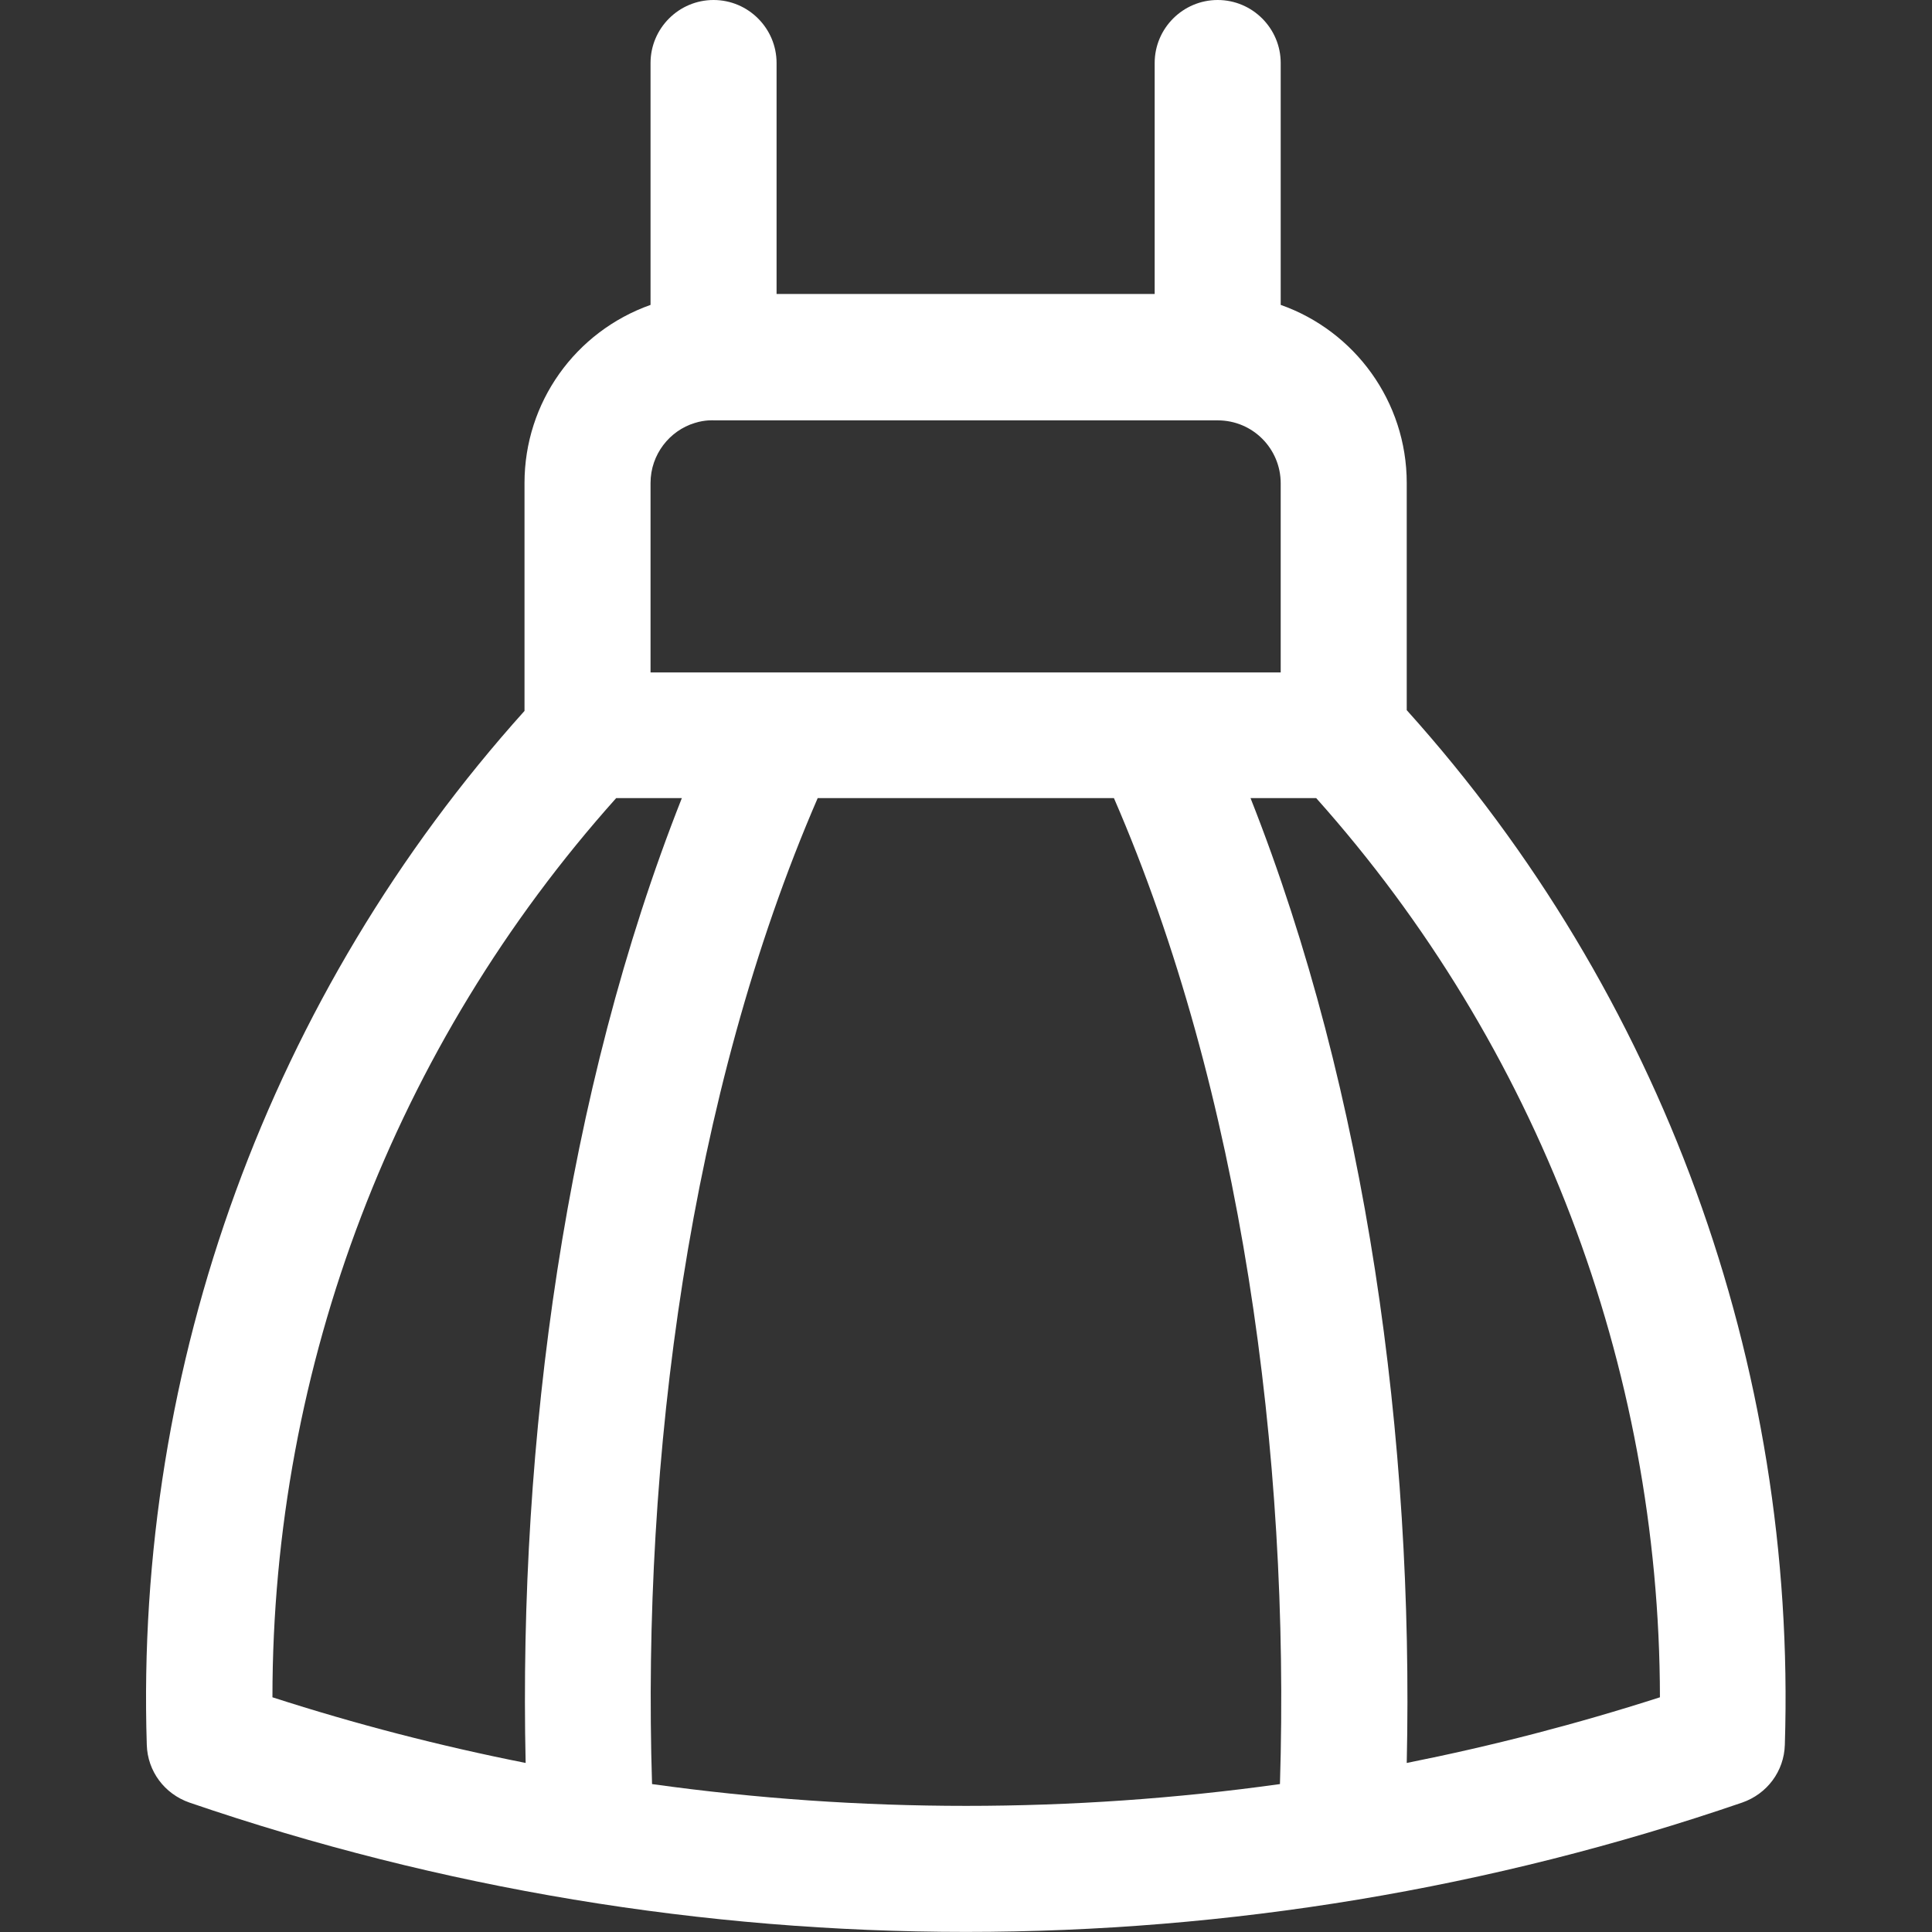
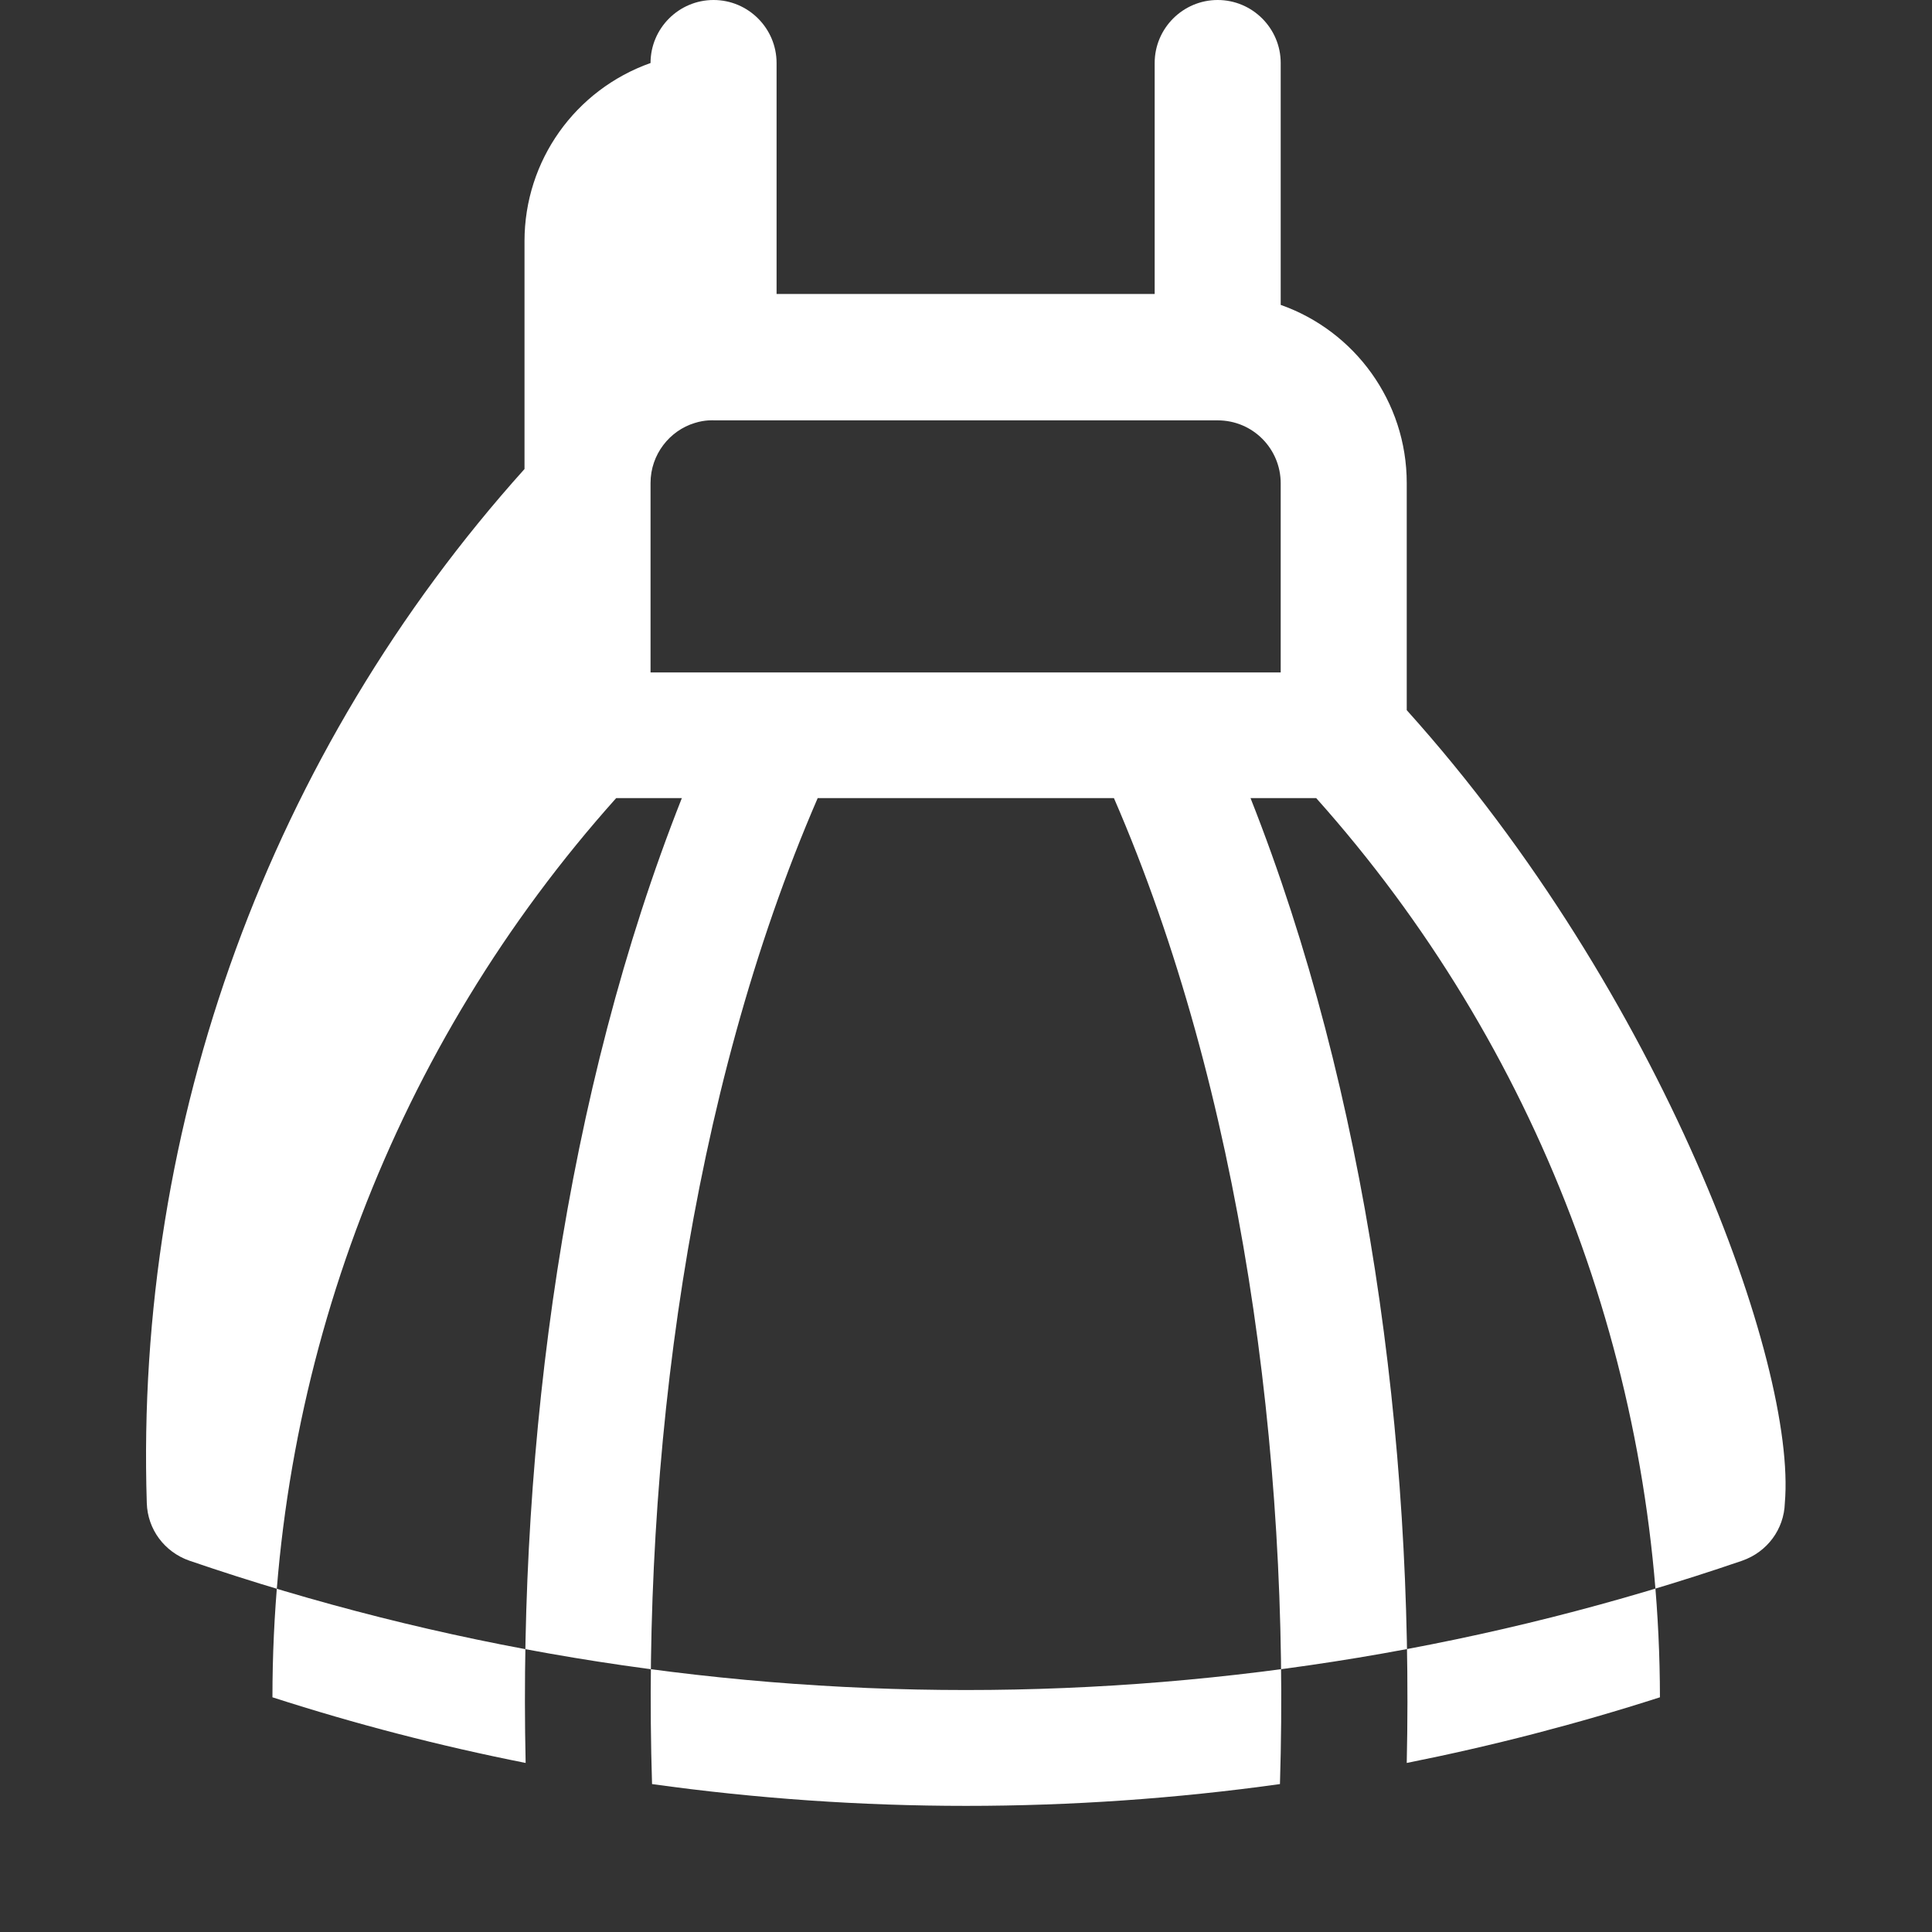
<svg xmlns="http://www.w3.org/2000/svg" version="1.1" id="Layer_1" x="0px" y="0px" viewBox="0 0 512 512" style="enable-background:new 0 0 512 512;" xml:space="preserve">
  <rect x="0" y="0" width="512" height="512" fill="#333333" stroke="none" />
  <style type="text/css">
	.st0{fill:#FFFFFF;}
</style>
  <g>
    <g>
-       <path class="st0" d="M372.8,188.2V128c0-21.6-13.8-40.3-33.4-47.2V16.7c0-9.2-7.5-16.7-16.7-16.7S306,7.5,306,16.7v61.2H205.8    V16.7c0-9.2-7.5-16.7-16.7-16.7s-16.7,7.5-16.7,16.7v64.1c-20,7.1-33.4,25.9-33.4,47.2v60.4c-67.4,75-103.3,173.2-100.1,274    c0.2,7,4.7,13,11.3,15.3c133.4,45.7,278.2,45.7,411.5,0c6.6-2.3,11.1-8.3,11.3-15.3C476.2,361.6,440.4,263.3,372.8,188.2z     M172.4,128c0-7.6,5.1-13.9,11.7-15.9c2.8-0.9,5.2-0.7,5-0.7c3.4,0,115.7,0,133.6,0c9.3,0,16.7,7.5,16.7,16.7v50.1    c-1.8,0-165.1,0-167,0L172.4,128L172.4,128z M72.2,449.8c0-87.9,32.4-172.7,91.1-238.3h17.4c-30.9,78.1-43.3,170.3-41.4,255.7    C116.6,462.7,94.2,456.9,72.2,449.8z M339.2,472.8c-55.2,7.7-111.1,7.7-166.4,0c-2.7-85.9,9.8-182.6,43.9-261.3h78.5    C329,289.4,341.9,385.5,339.2,472.8z M372.8,467.2c1.9-85.4-10.5-177.6-41.4-255.7h17.4v0c58.6,65.6,91,150.5,91.1,238.3    C417.8,456.9,395.4,462.7,372.8,467.2z" />
+       <path class="st0" d="M372.8,188.2V128c0-21.6-13.8-40.3-33.4-47.2V16.7c0-9.2-7.5-16.7-16.7-16.7S306,7.5,306,16.7v61.2H205.8    V16.7c0-9.2-7.5-16.7-16.7-16.7s-16.7,7.5-16.7,16.7c-20,7.1-33.4,25.9-33.4,47.2v60.4c-67.4,75-103.3,173.2-100.1,274    c0.2,7,4.7,13,11.3,15.3c133.4,45.7,278.2,45.7,411.5,0c6.6-2.3,11.1-8.3,11.3-15.3C476.2,361.6,440.4,263.3,372.8,188.2z     M172.4,128c0-7.6,5.1-13.9,11.7-15.9c2.8-0.9,5.2-0.7,5-0.7c3.4,0,115.7,0,133.6,0c9.3,0,16.7,7.5,16.7,16.7v50.1    c-1.8,0-165.1,0-167,0L172.4,128L172.4,128z M72.2,449.8c0-87.9,32.4-172.7,91.1-238.3h17.4c-30.9,78.1-43.3,170.3-41.4,255.7    C116.6,462.7,94.2,456.9,72.2,449.8z M339.2,472.8c-55.2,7.7-111.1,7.7-166.4,0c-2.7-85.9,9.8-182.6,43.9-261.3h78.5    C329,289.4,341.9,385.5,339.2,472.8z M372.8,467.2c1.9-85.4-10.5-177.6-41.4-255.7h17.4v0c58.6,65.6,91,150.5,91.1,238.3    C417.8,456.9,395.4,462.7,372.8,467.2z" />
    </g>
  </g>
</svg>